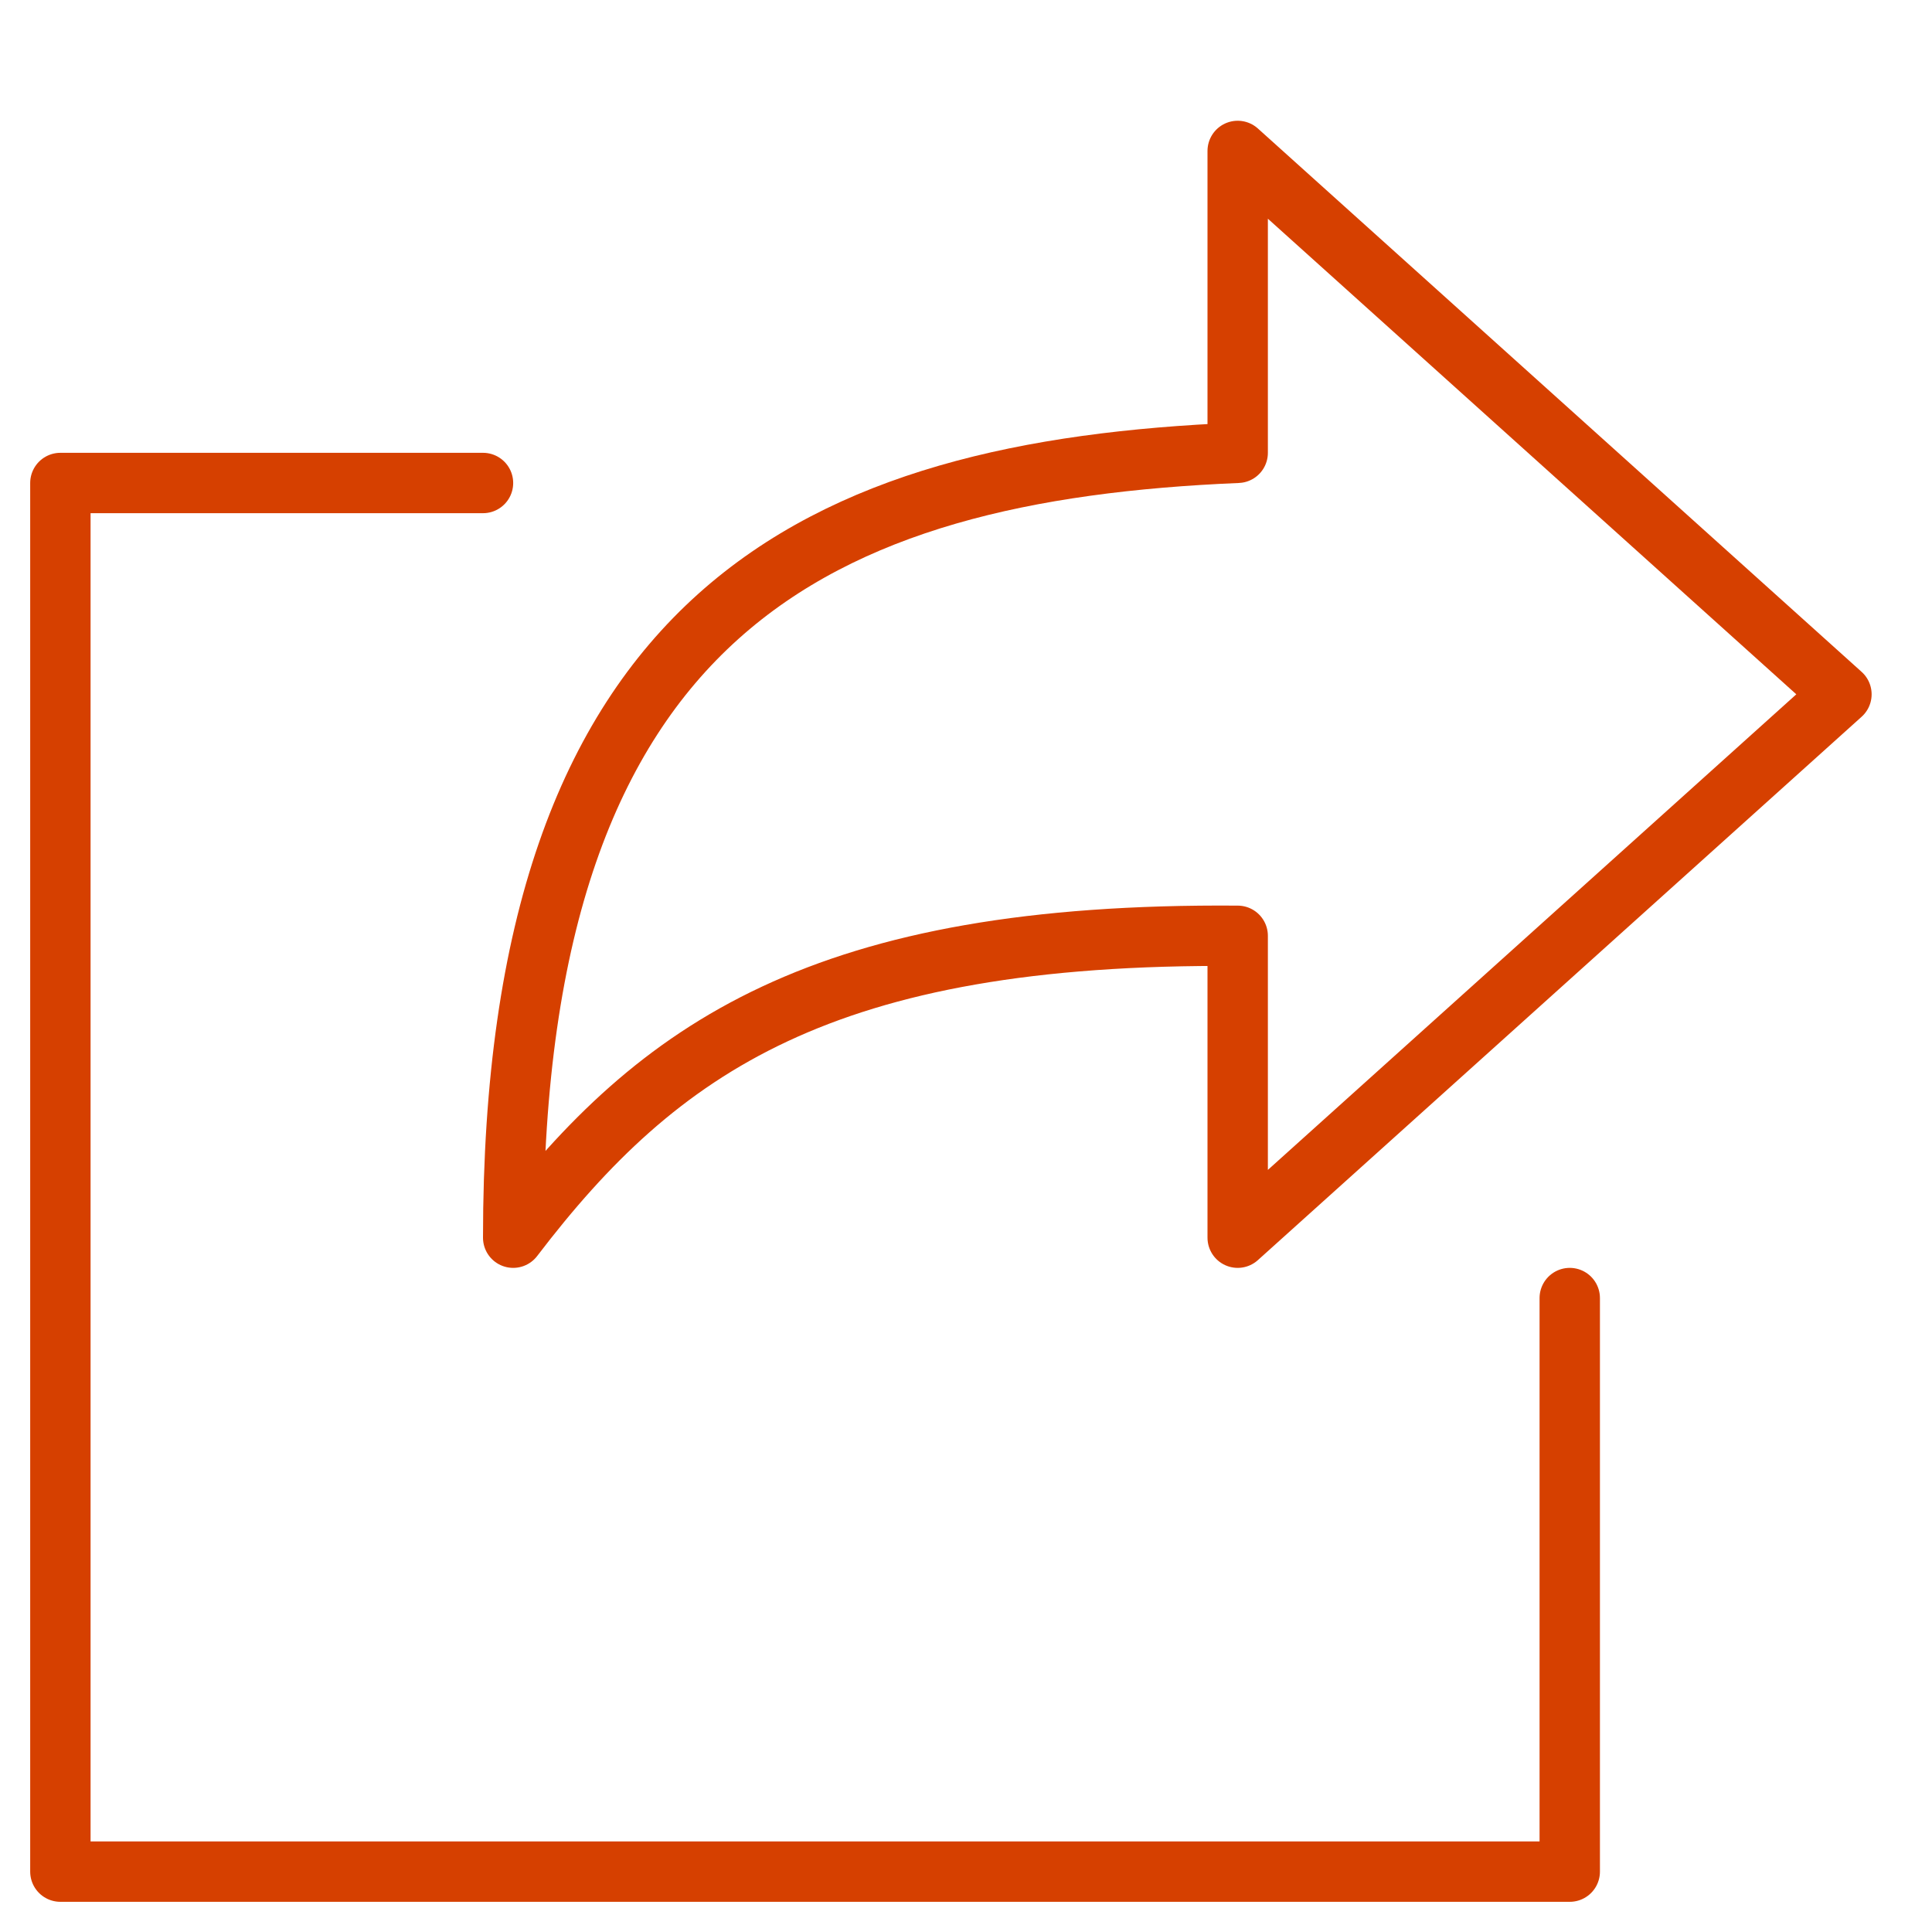
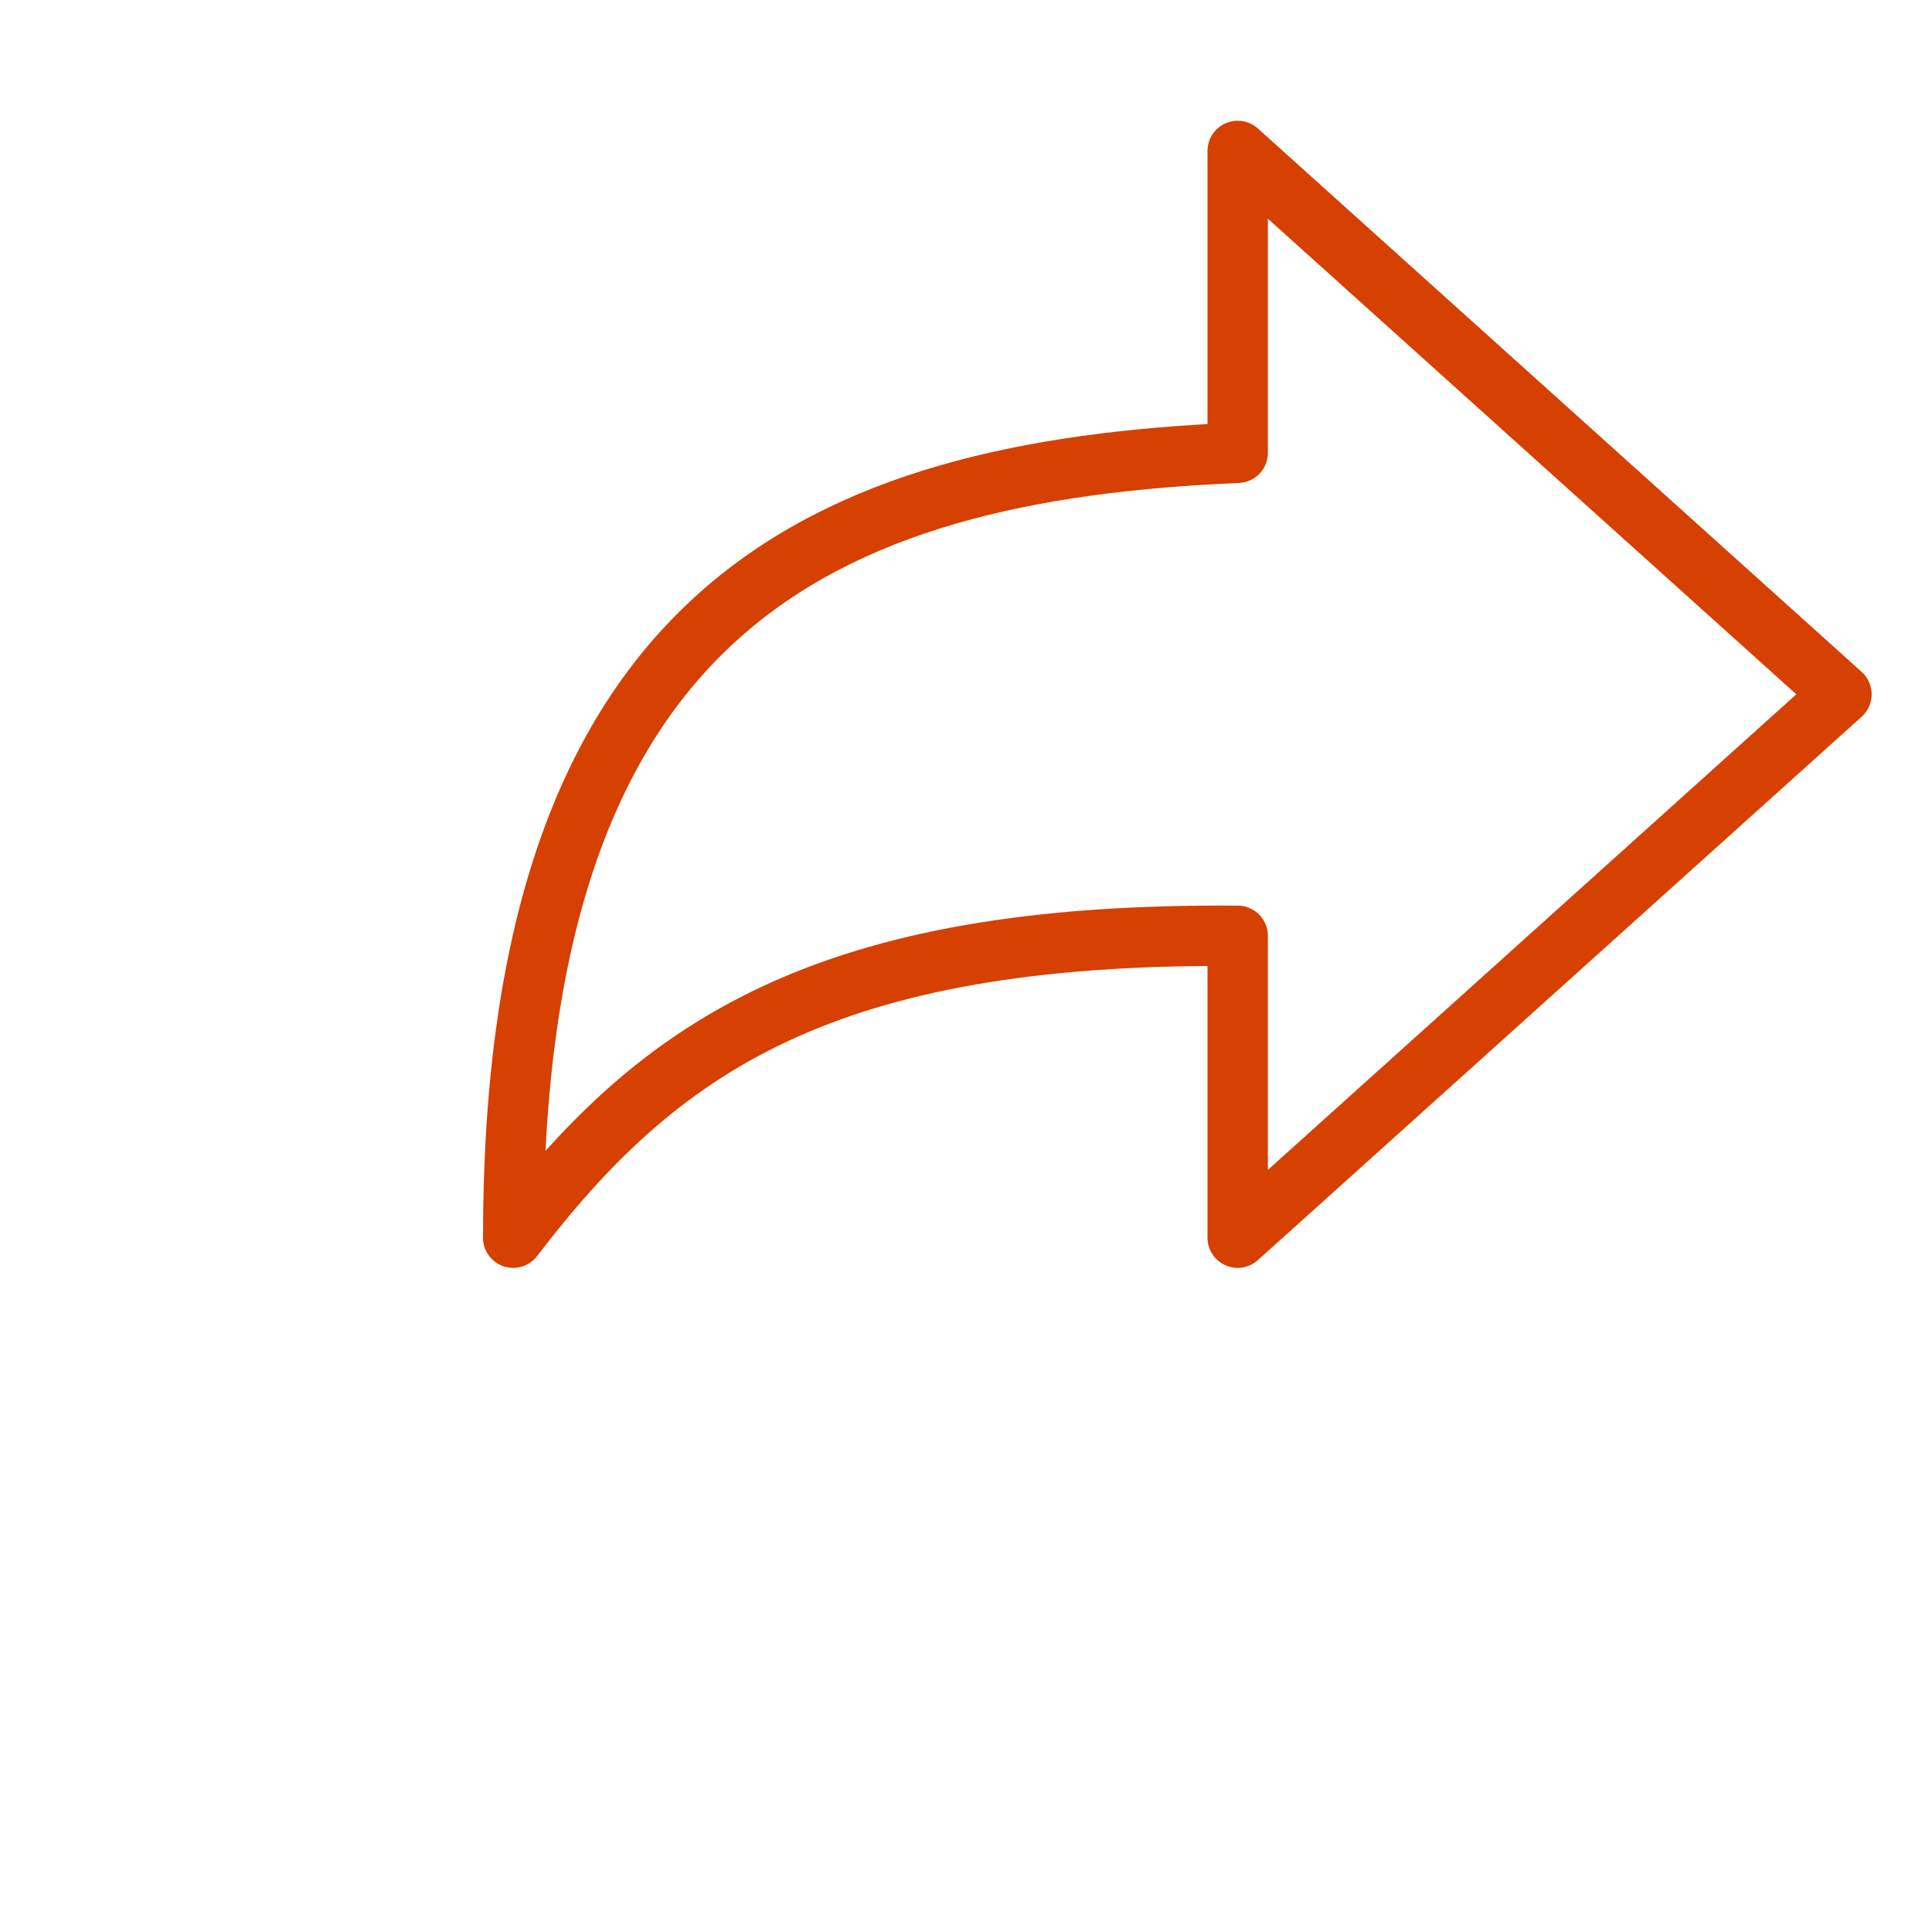
<svg xmlns="http://www.w3.org/2000/svg" width="64" height="64" viewBox="0 0 64 64" fill="none">
-   <path d="M52 43V62H2V16H16" stroke="#D64000" stroke-width="2" stroke-linecap="round" stroke-linejoin="round" />
  <path fill-rule="evenodd" clip-rule="evenodd" d="M61 23L41 5V15C27.107 15.583 17 20.214 17 41C21.821 34.679 27.286 30.893 41 31V41L61 23Z" stroke="#D64000" stroke-width="2" stroke-linecap="round" stroke-linejoin="round" />
</svg>